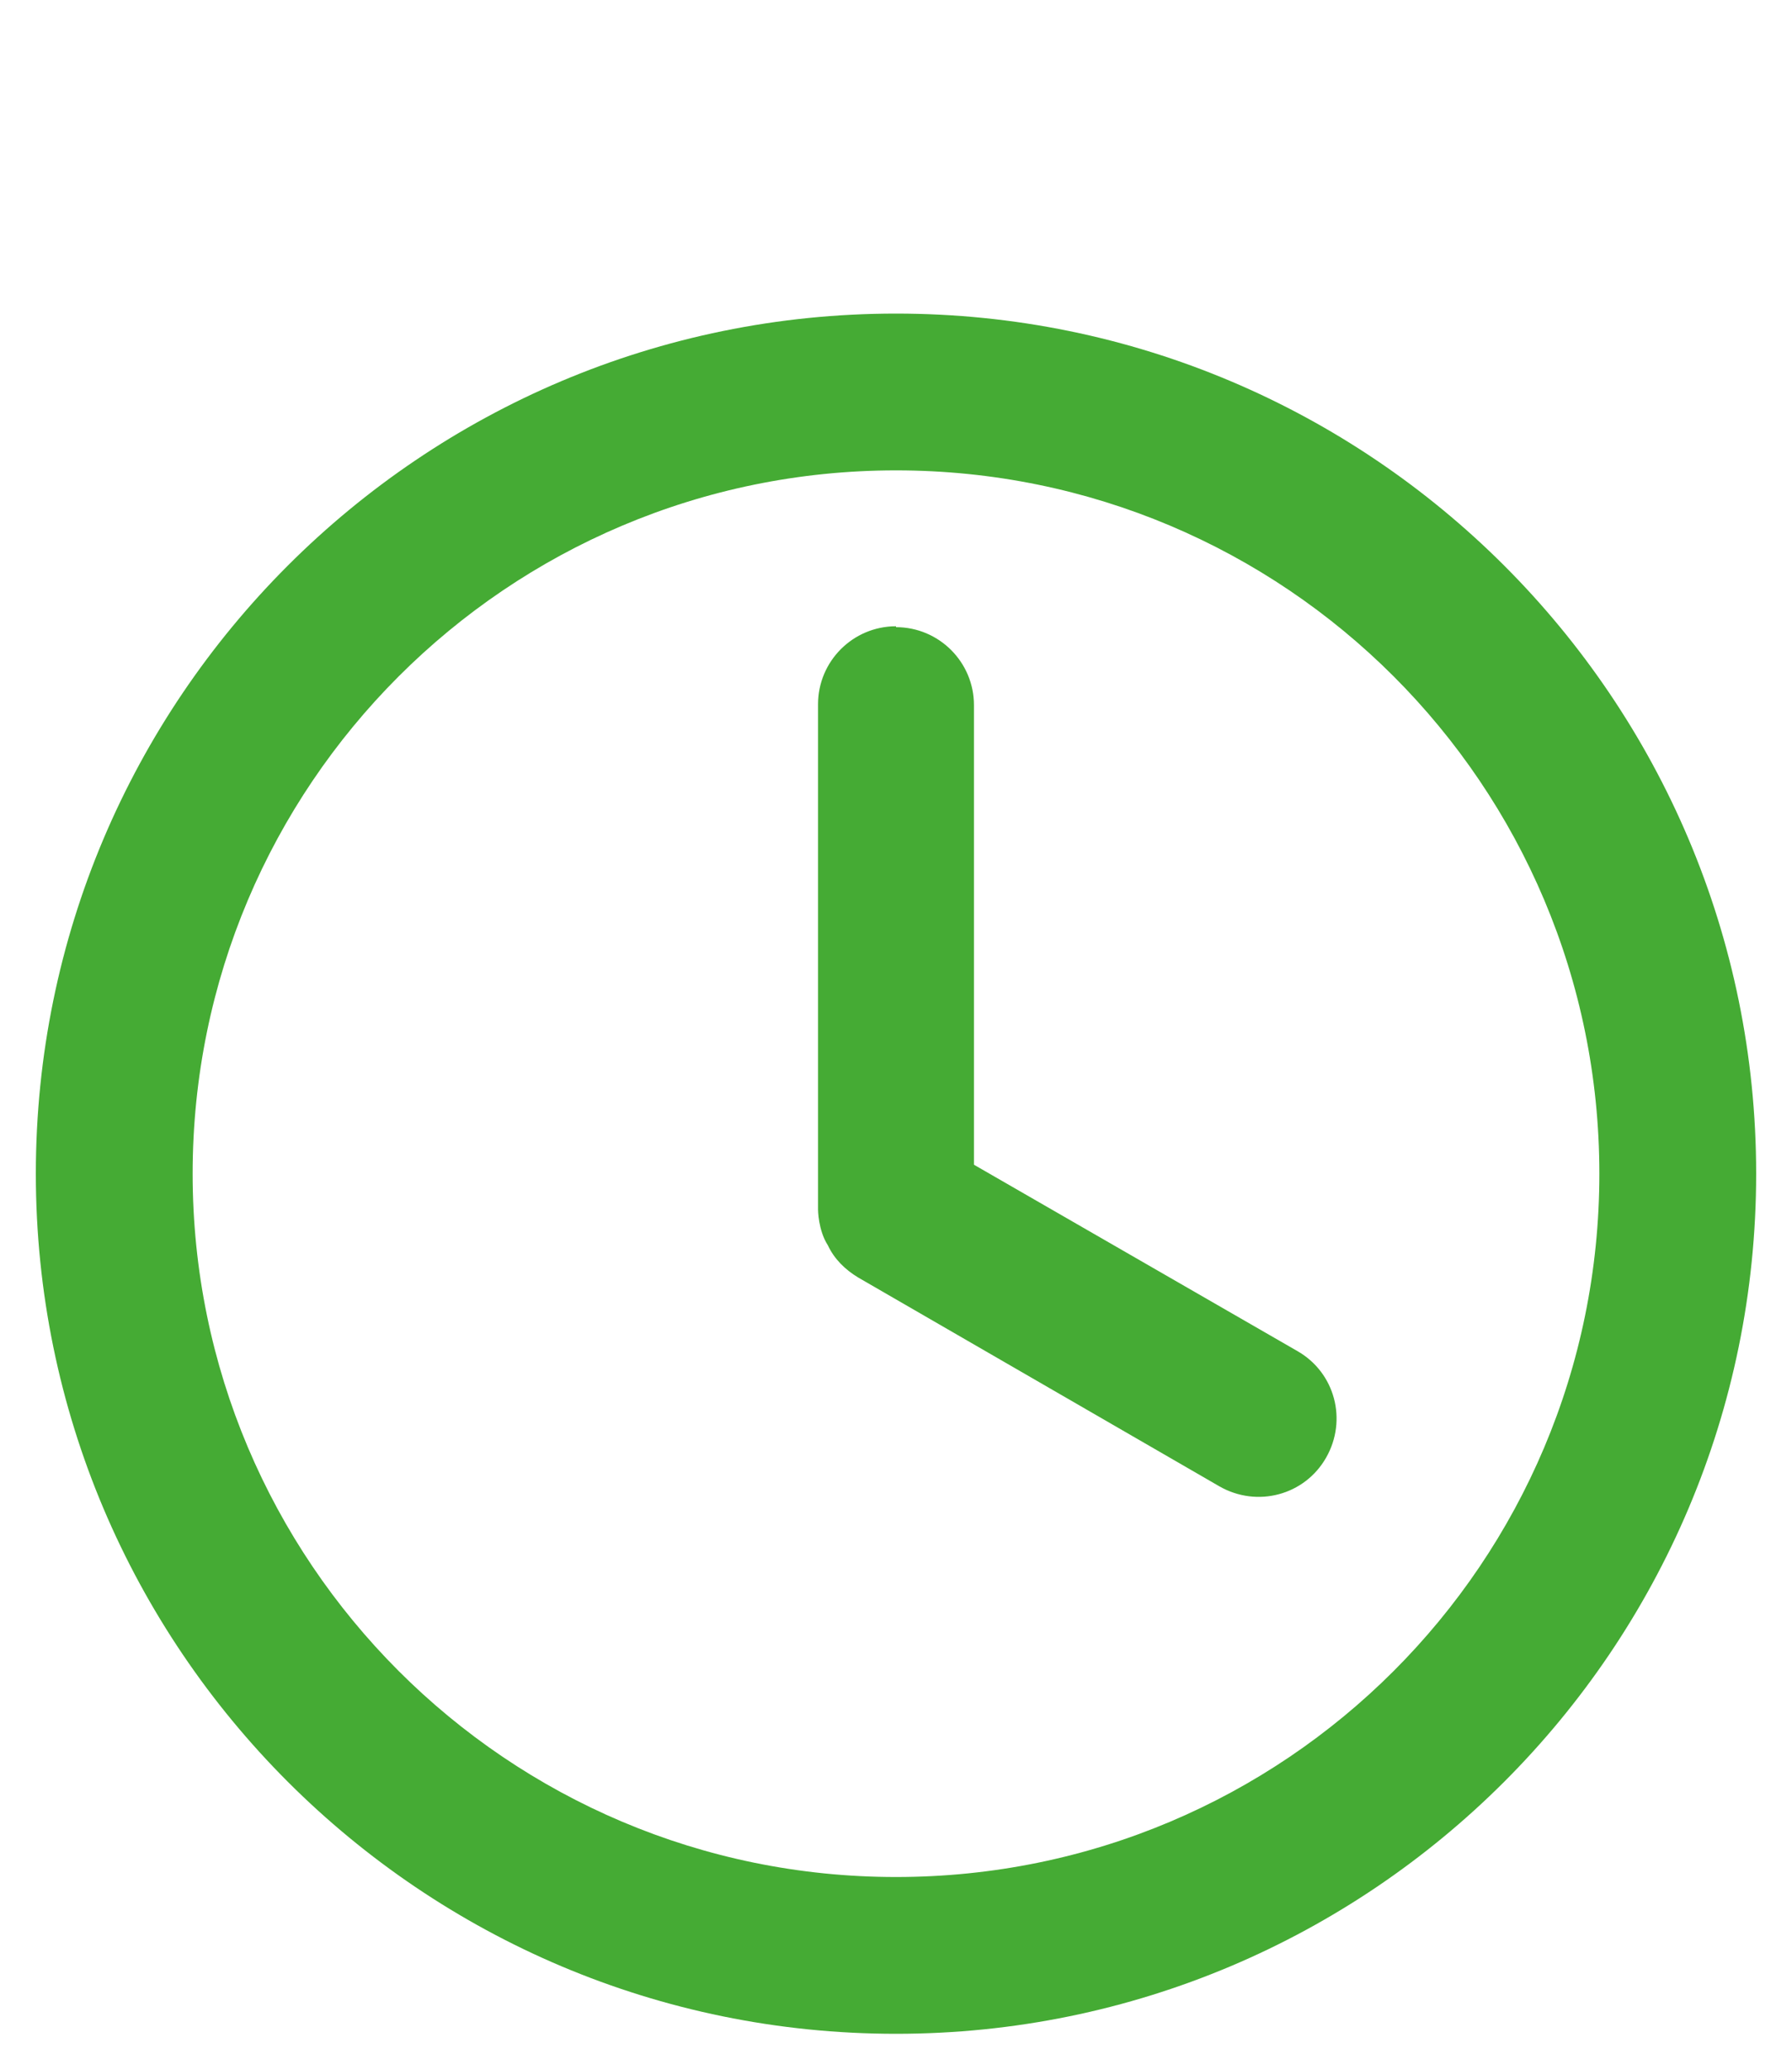
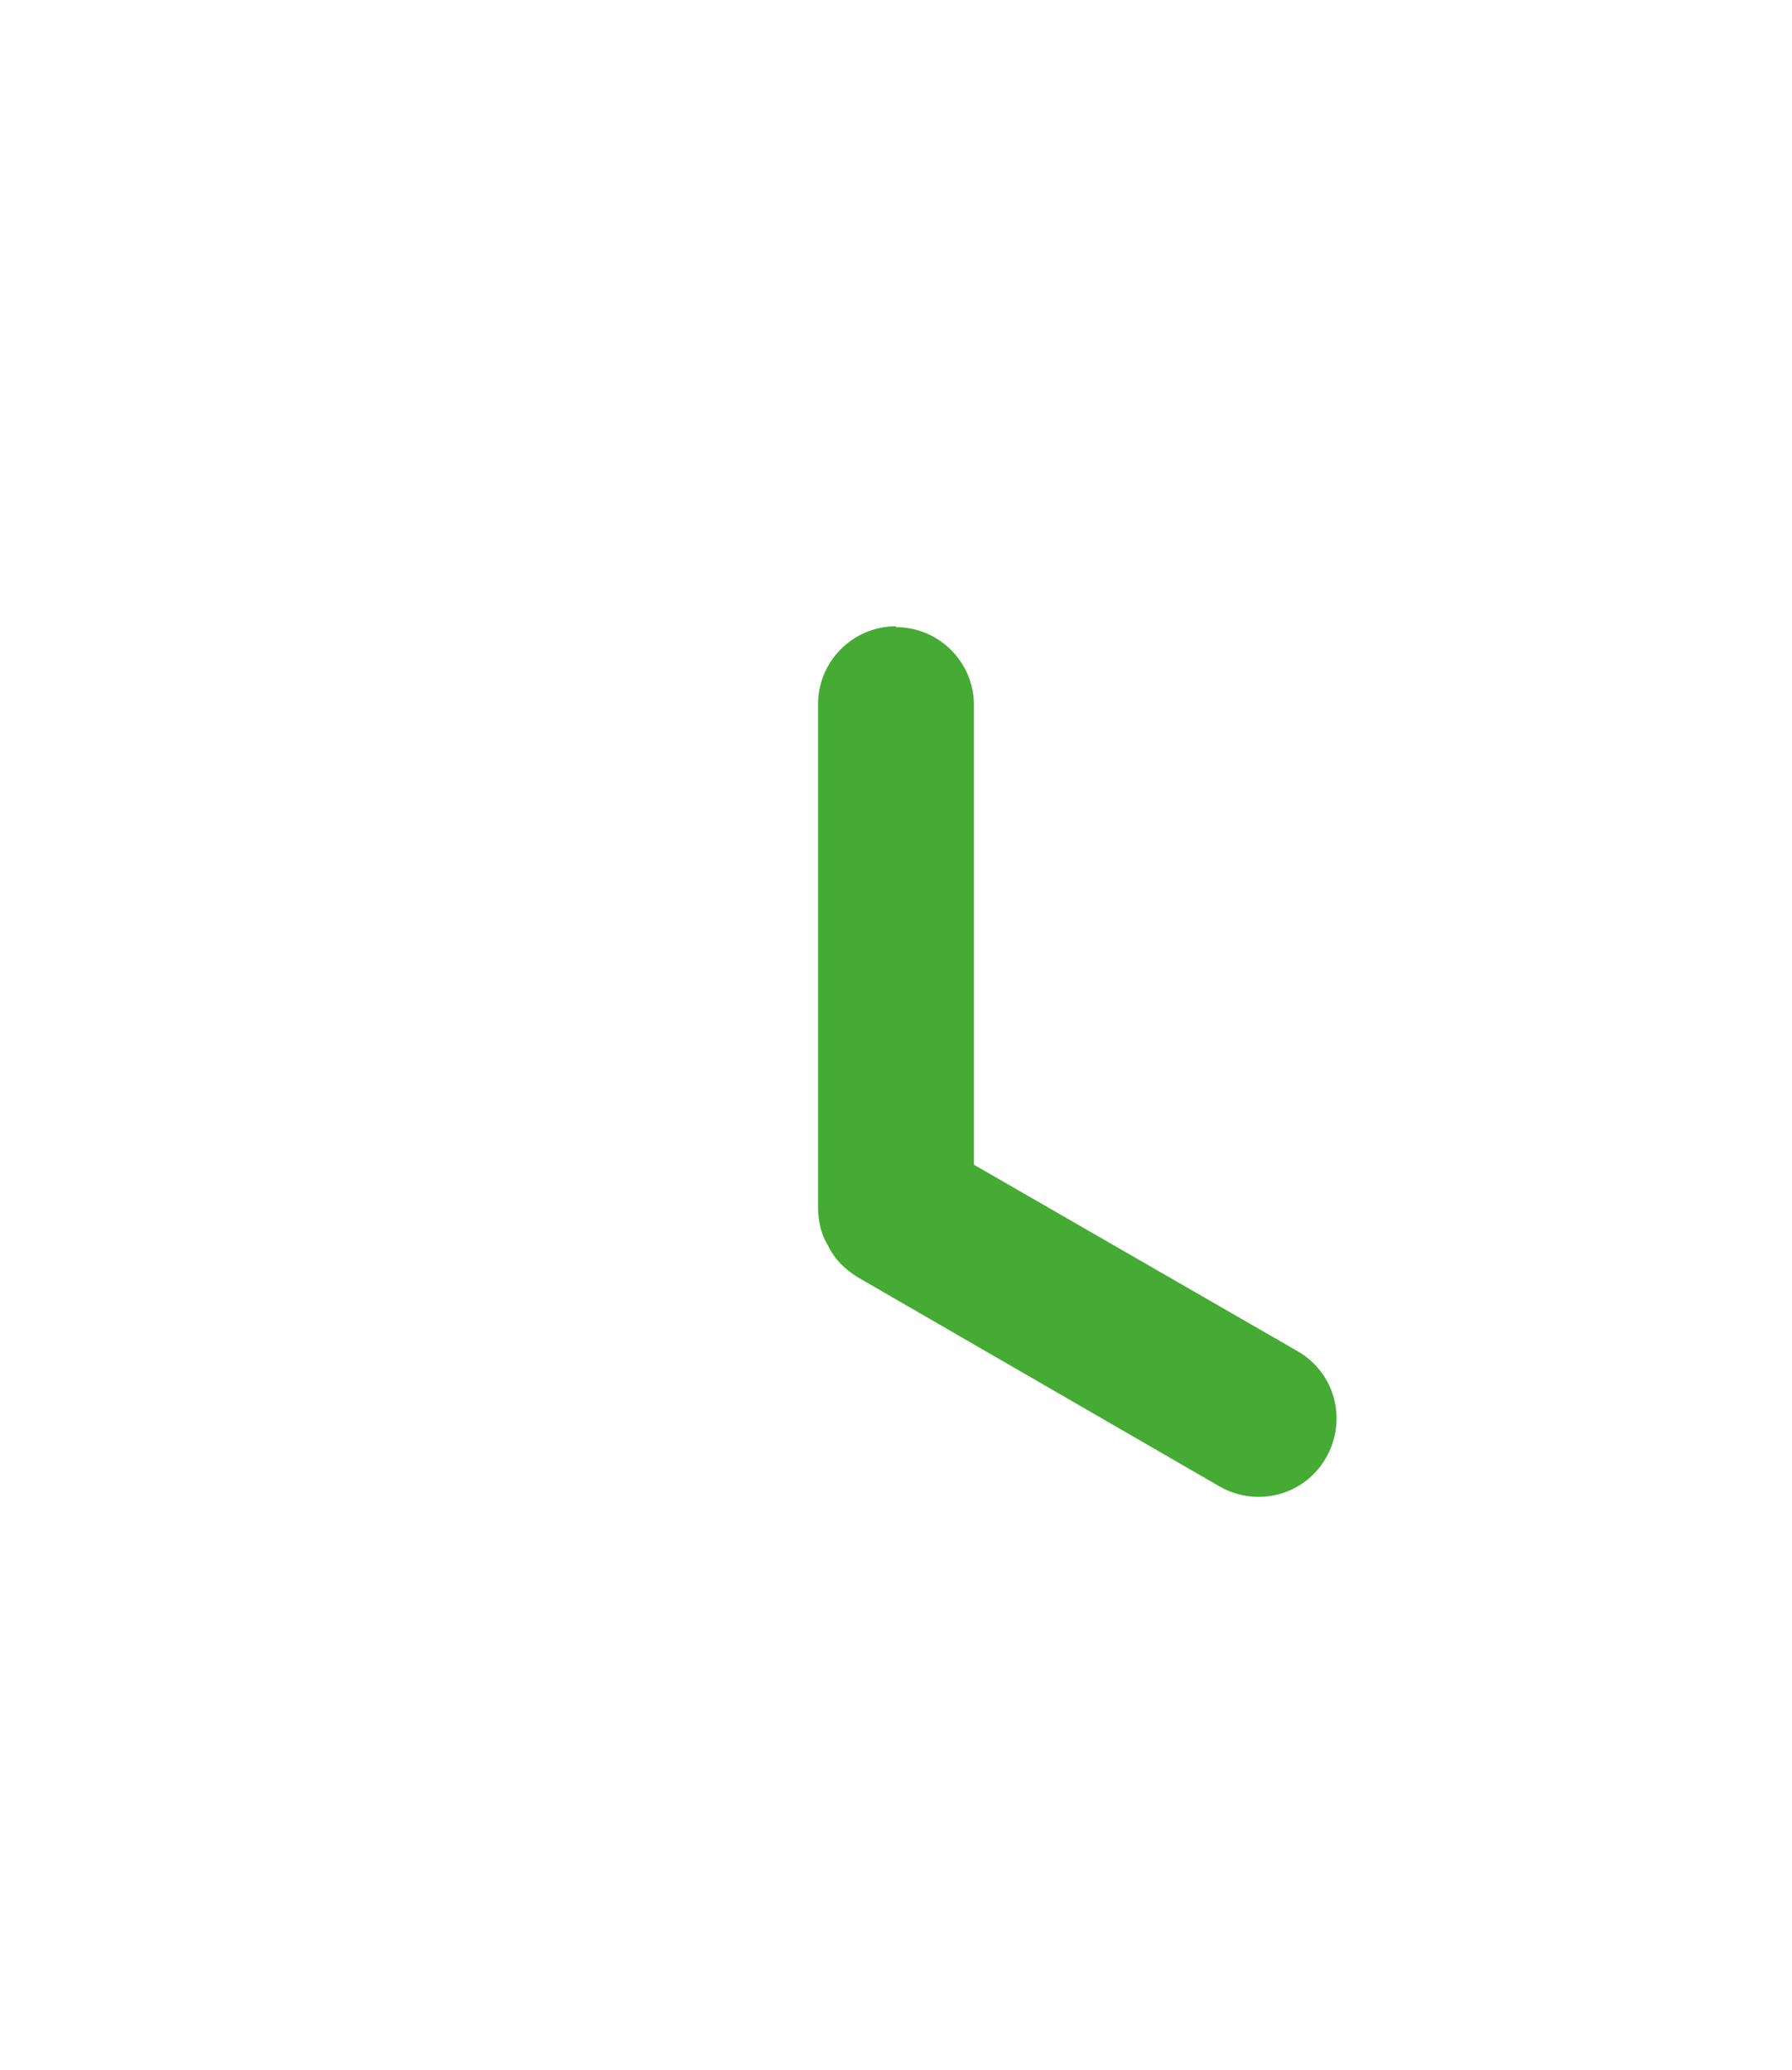
<svg xmlns="http://www.w3.org/2000/svg" id="Calque_1" viewBox="0 0 200 231">
  <defs>
    <style>      .st0 {        fill: #45ab34;      }    </style>
  </defs>
-   <path class="st0" d="M196,131c0,53-43,96-96,96S4,184,4,131,47,35,100,35s96,43,96,96ZM21.5,131c0,43.3,35.1,78.5,78.5,78.5s78.5-35.1,78.5-78.5-35.1-78.5-78.5-78.5S21.5,87.7,21.5,131Z" />
  <path class="st0" d="M100,69.9c-4.8,0-8.7,3.9-8.7,8.7v56.4s0,2.3,1.1,4c.7,1.5,1.9,2.7,3.4,3.6l40.3,23.3c4.2,2.4,9.5,1,11.9-3.2,2.4-4.2,1-9.5-3.2-11.9l-36.1-20.8v-51.3c0-4.8-3.9-8.7-8.7-8.7Z" />
</svg>